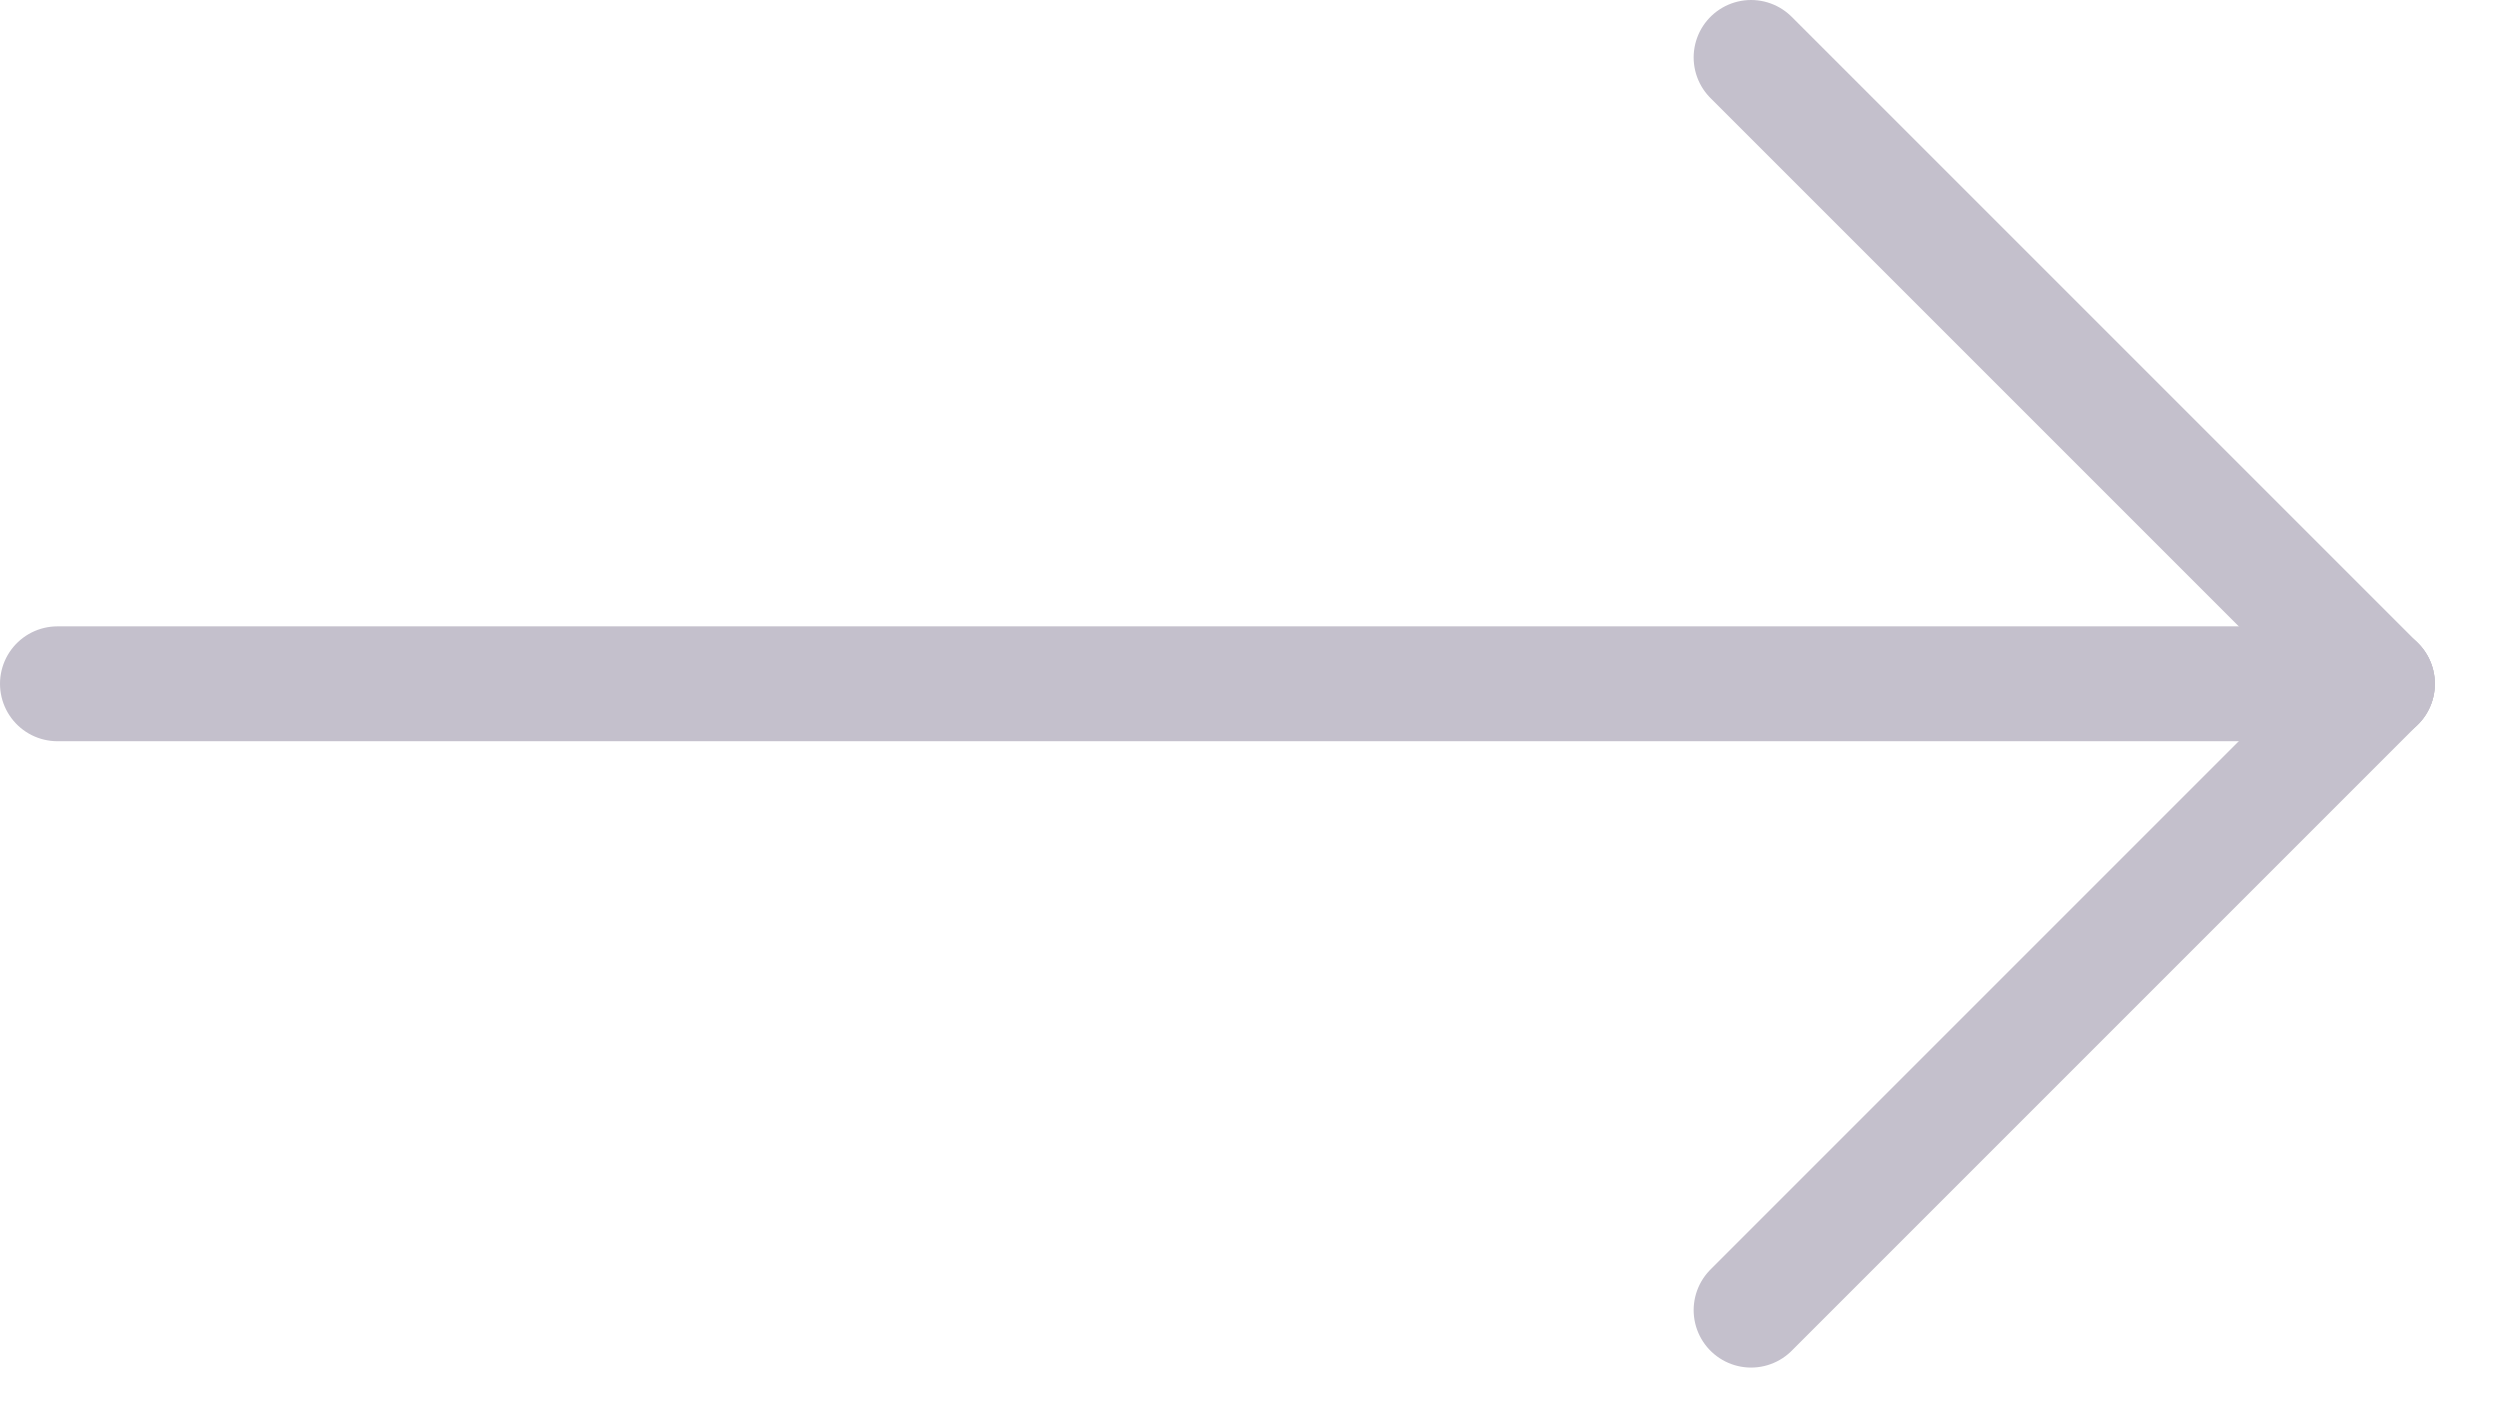
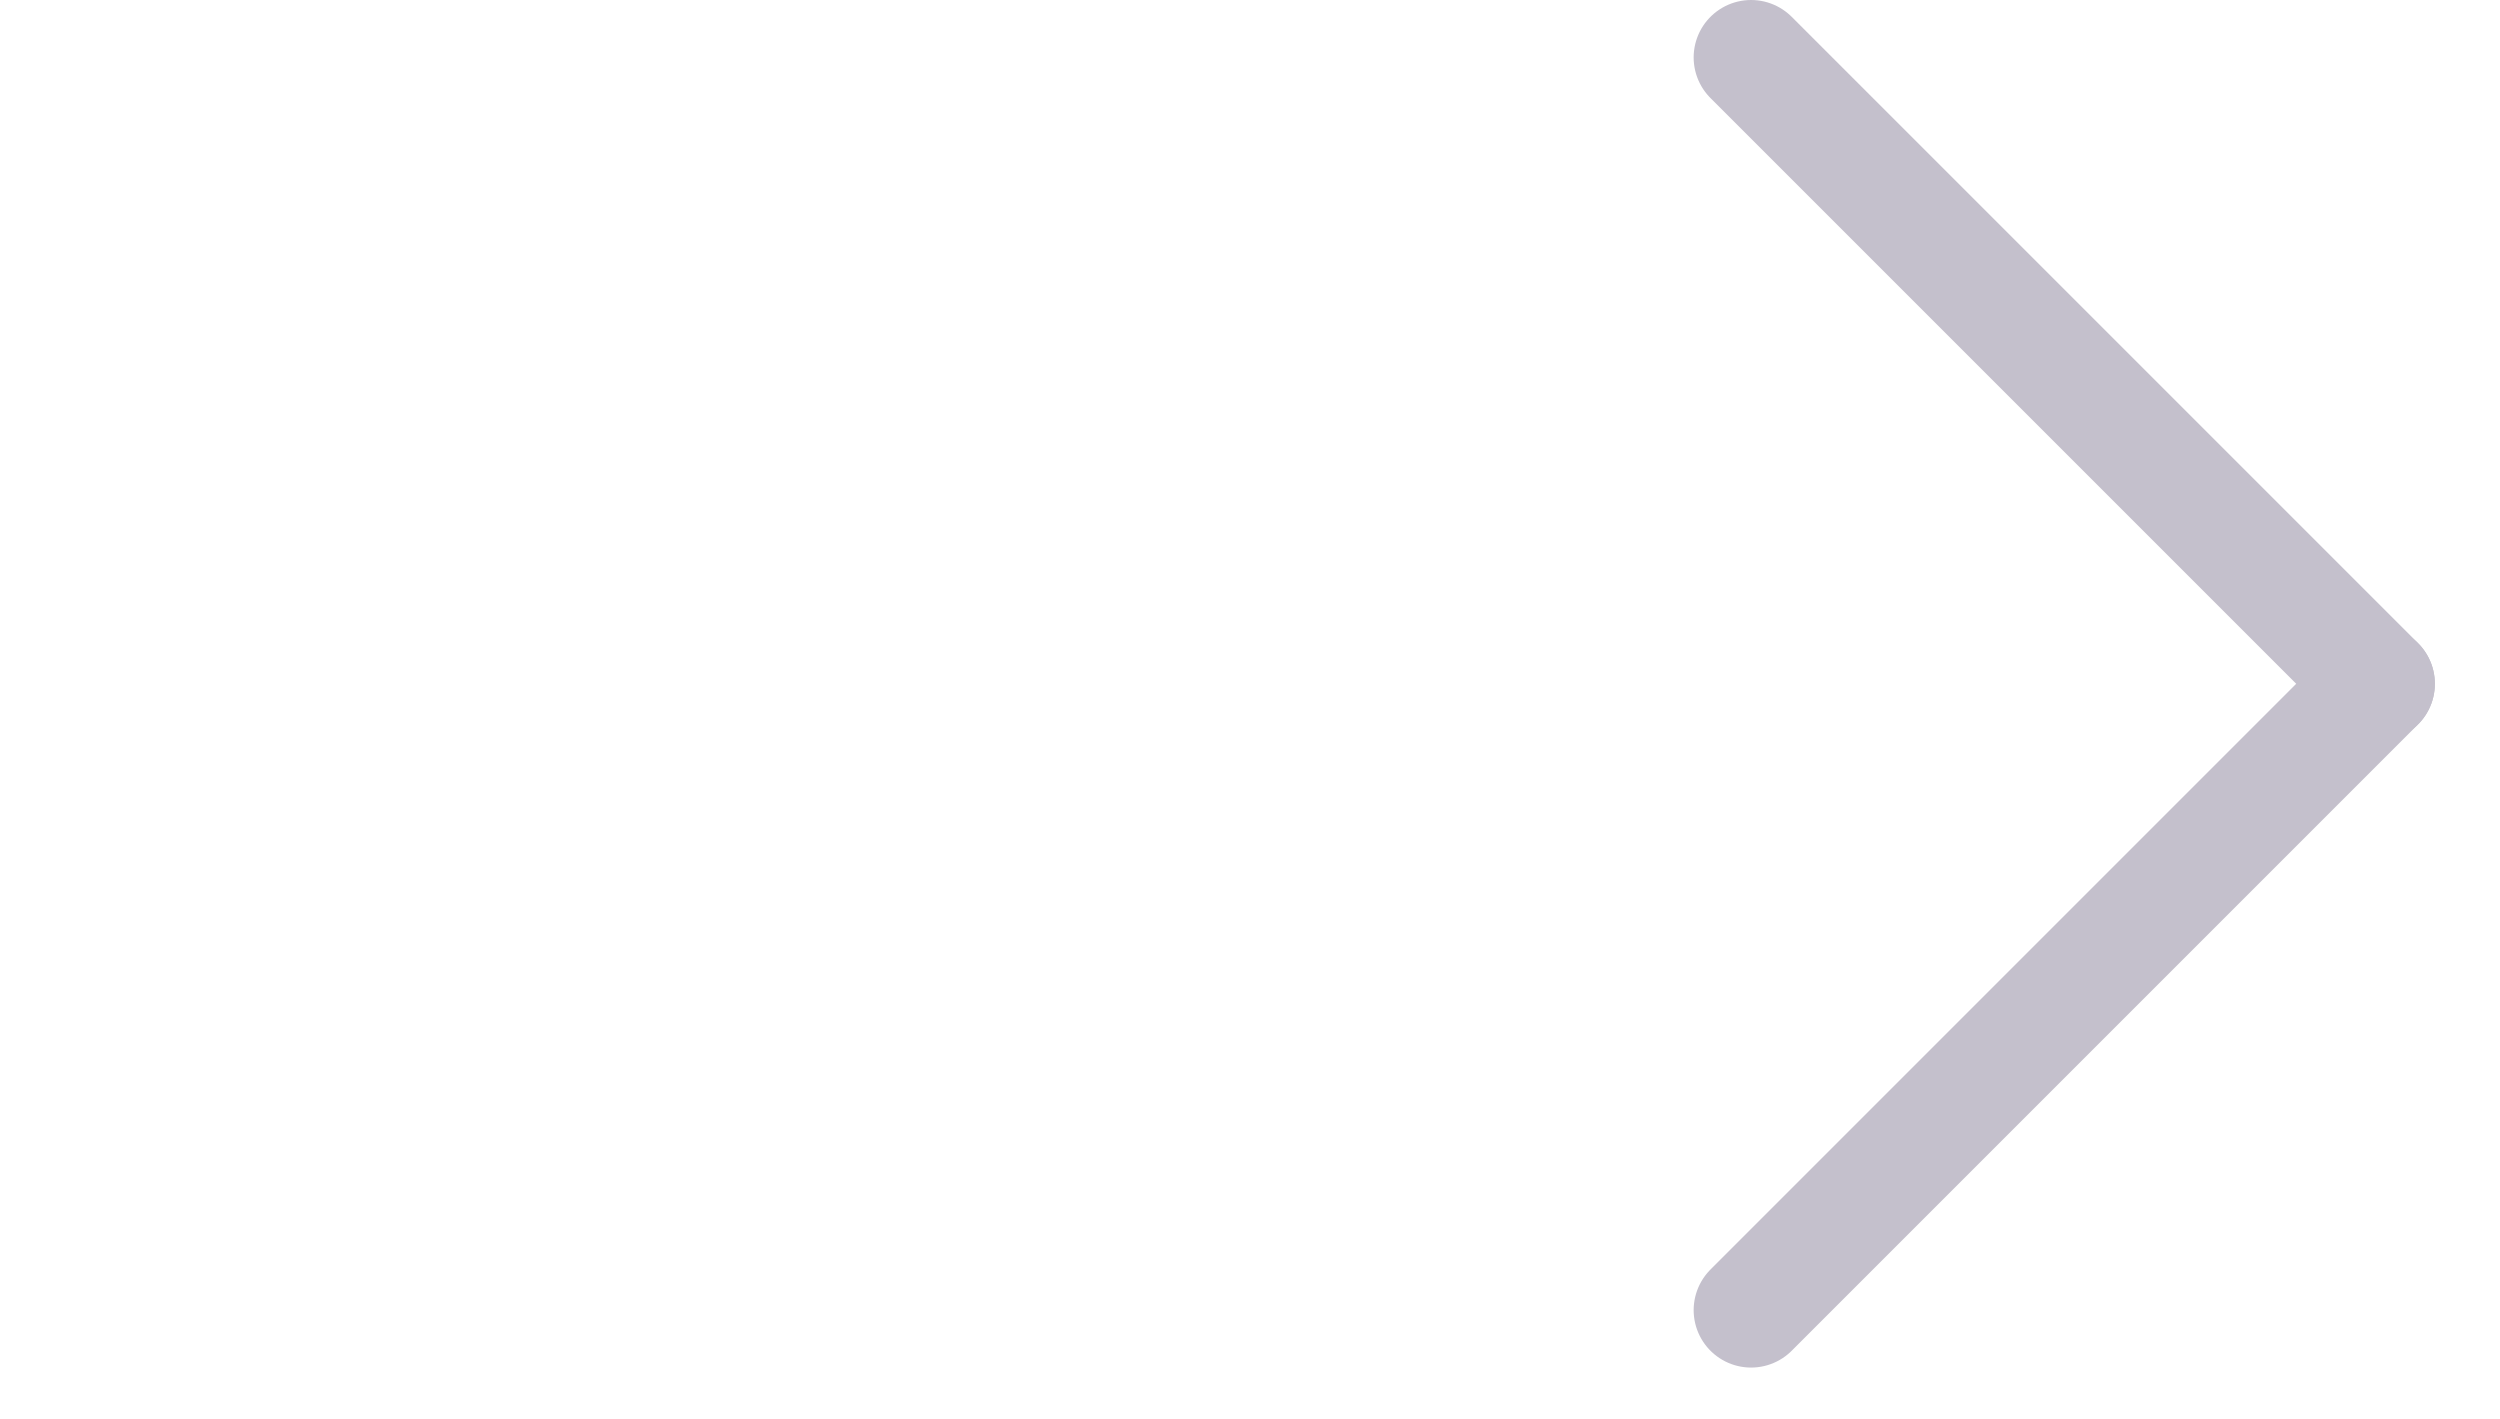
<svg xmlns="http://www.w3.org/2000/svg" width="37" height="21" viewBox="0 0 37 21" fill="none">
-   <path d="M0.85 10.12L35.186 10.12" stroke="#C4C0CC" stroke-width="1.7" stroke-linecap="round" stroke-linejoin="round" />
  <path d="M25.916 19.39L35.186 10.12" stroke="#C4C0CC" stroke-width="1.7" stroke-linecap="round" stroke-linejoin="round" />
  <path d="M25.916 0.85L35.186 10.12" stroke="#C4C0CC" stroke-width="1.7" stroke-linecap="round" stroke-linejoin="round" />
</svg>